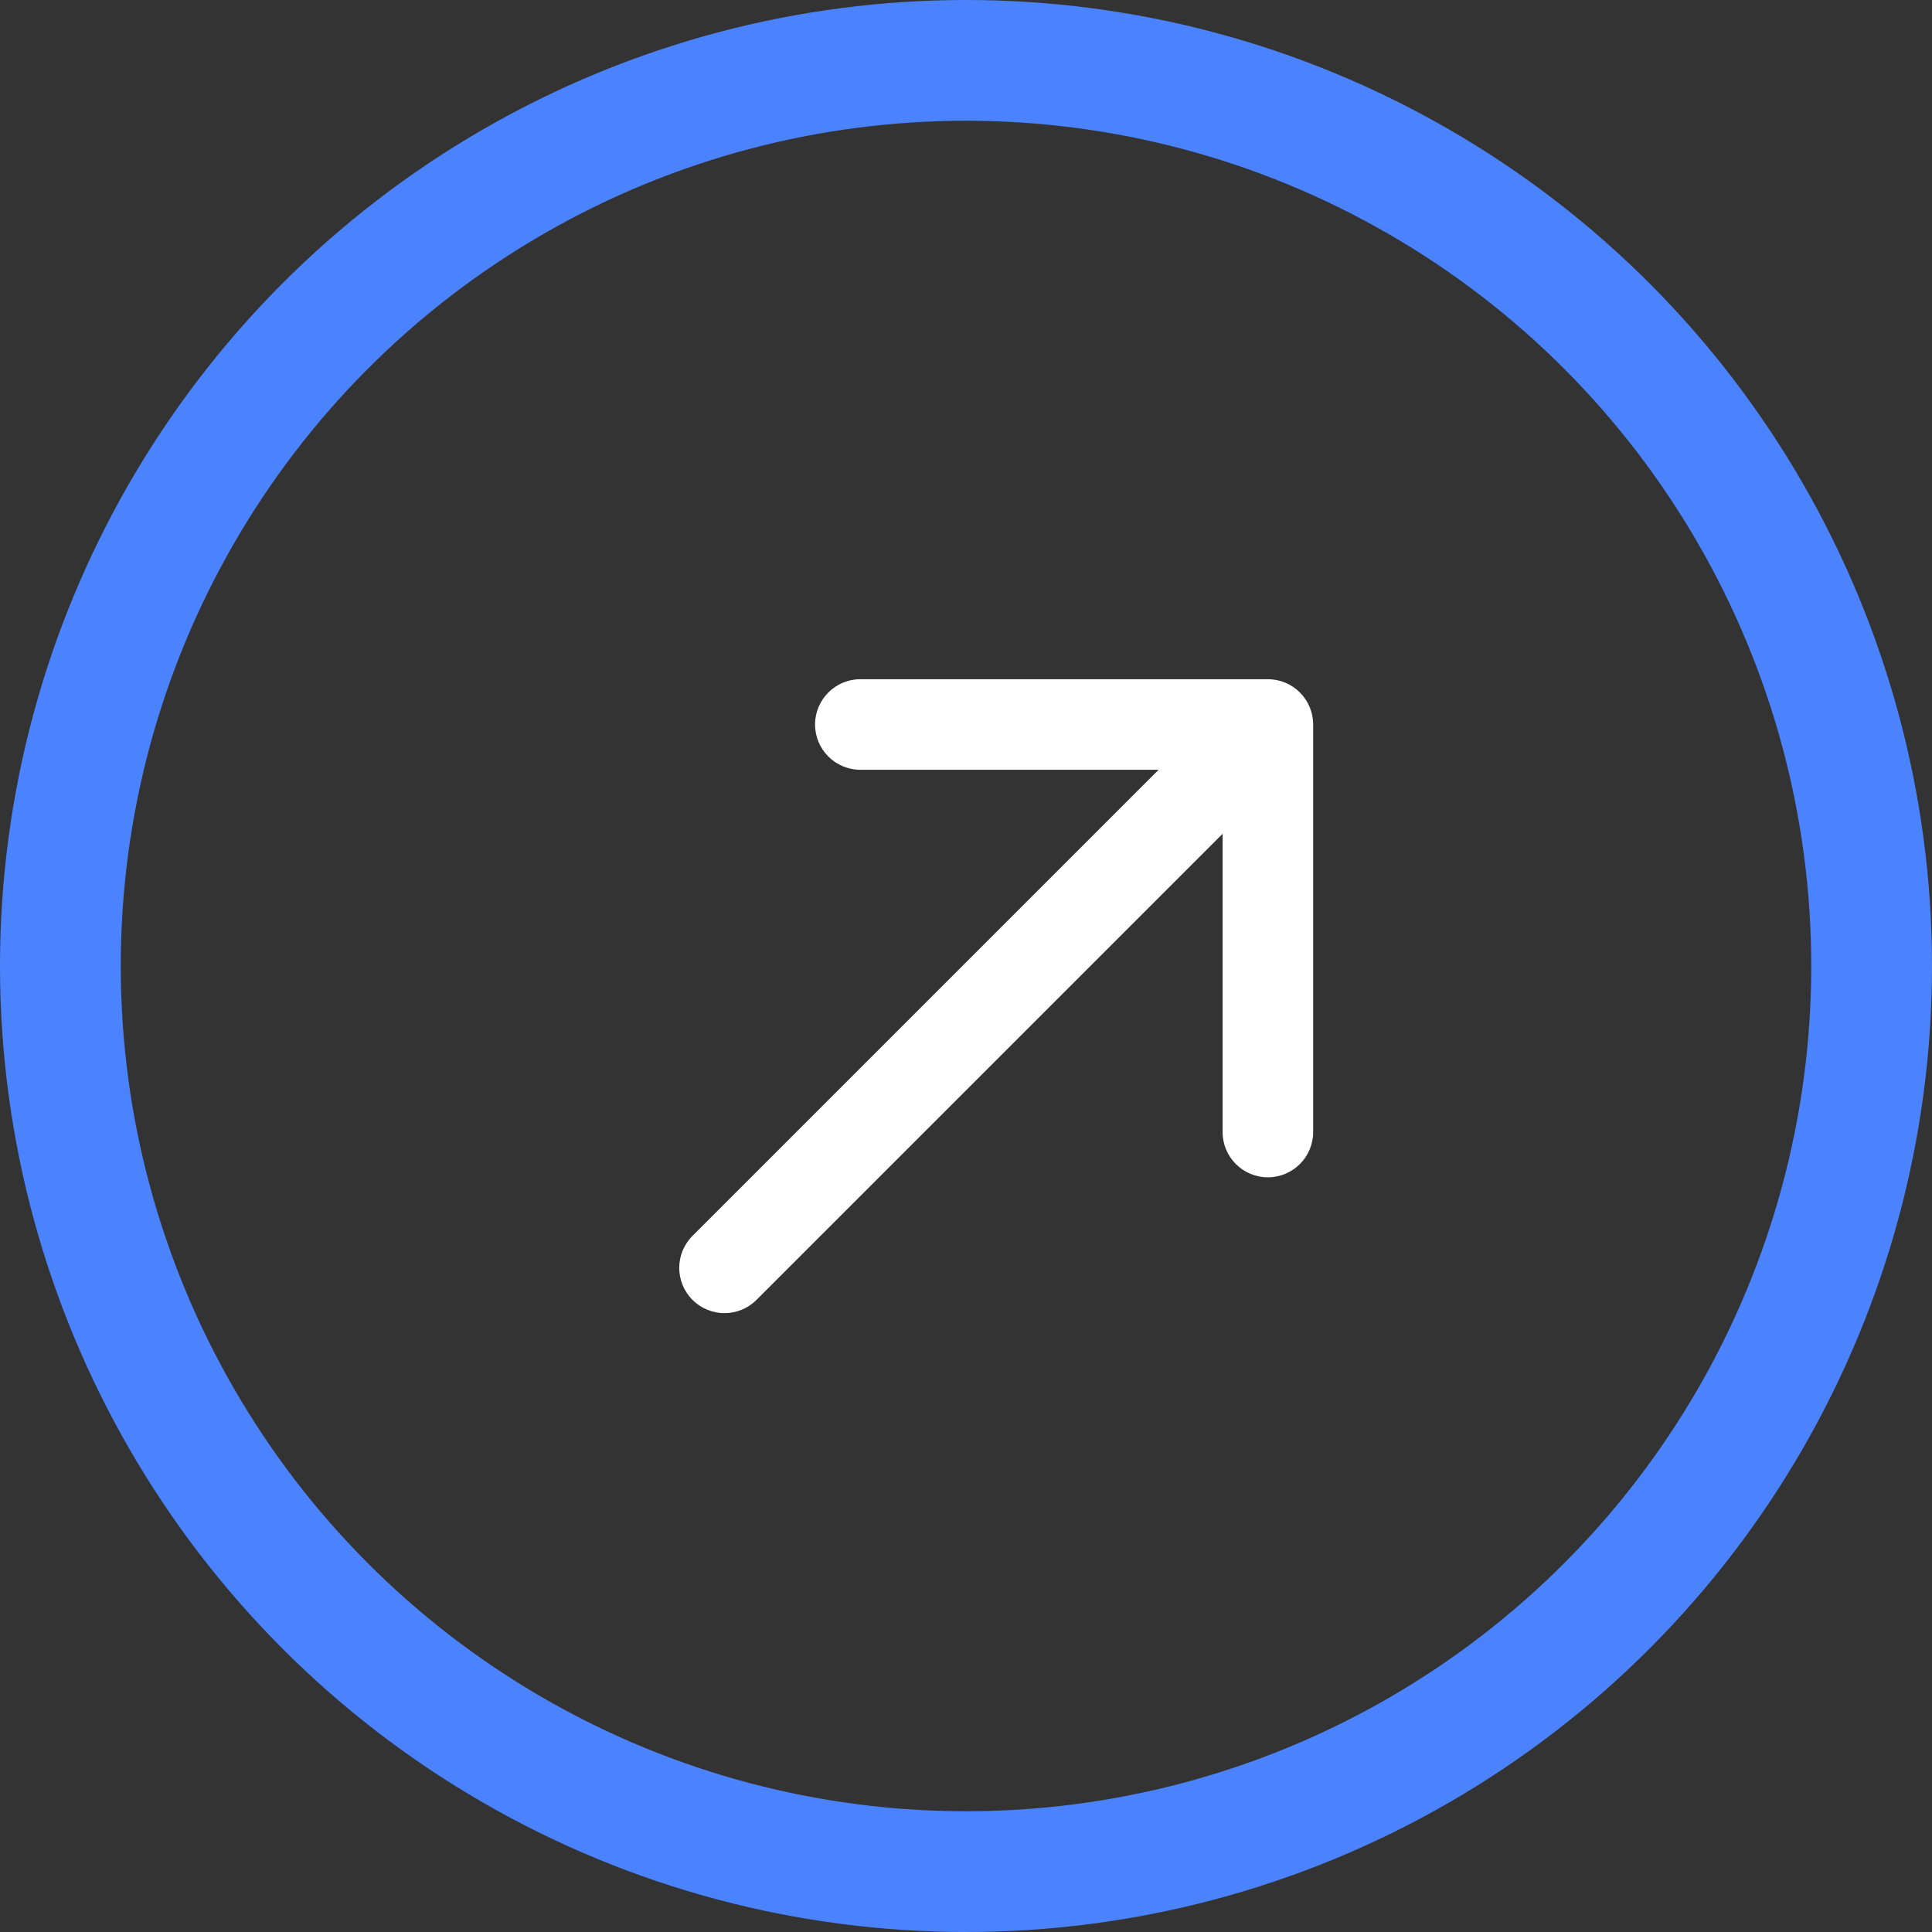
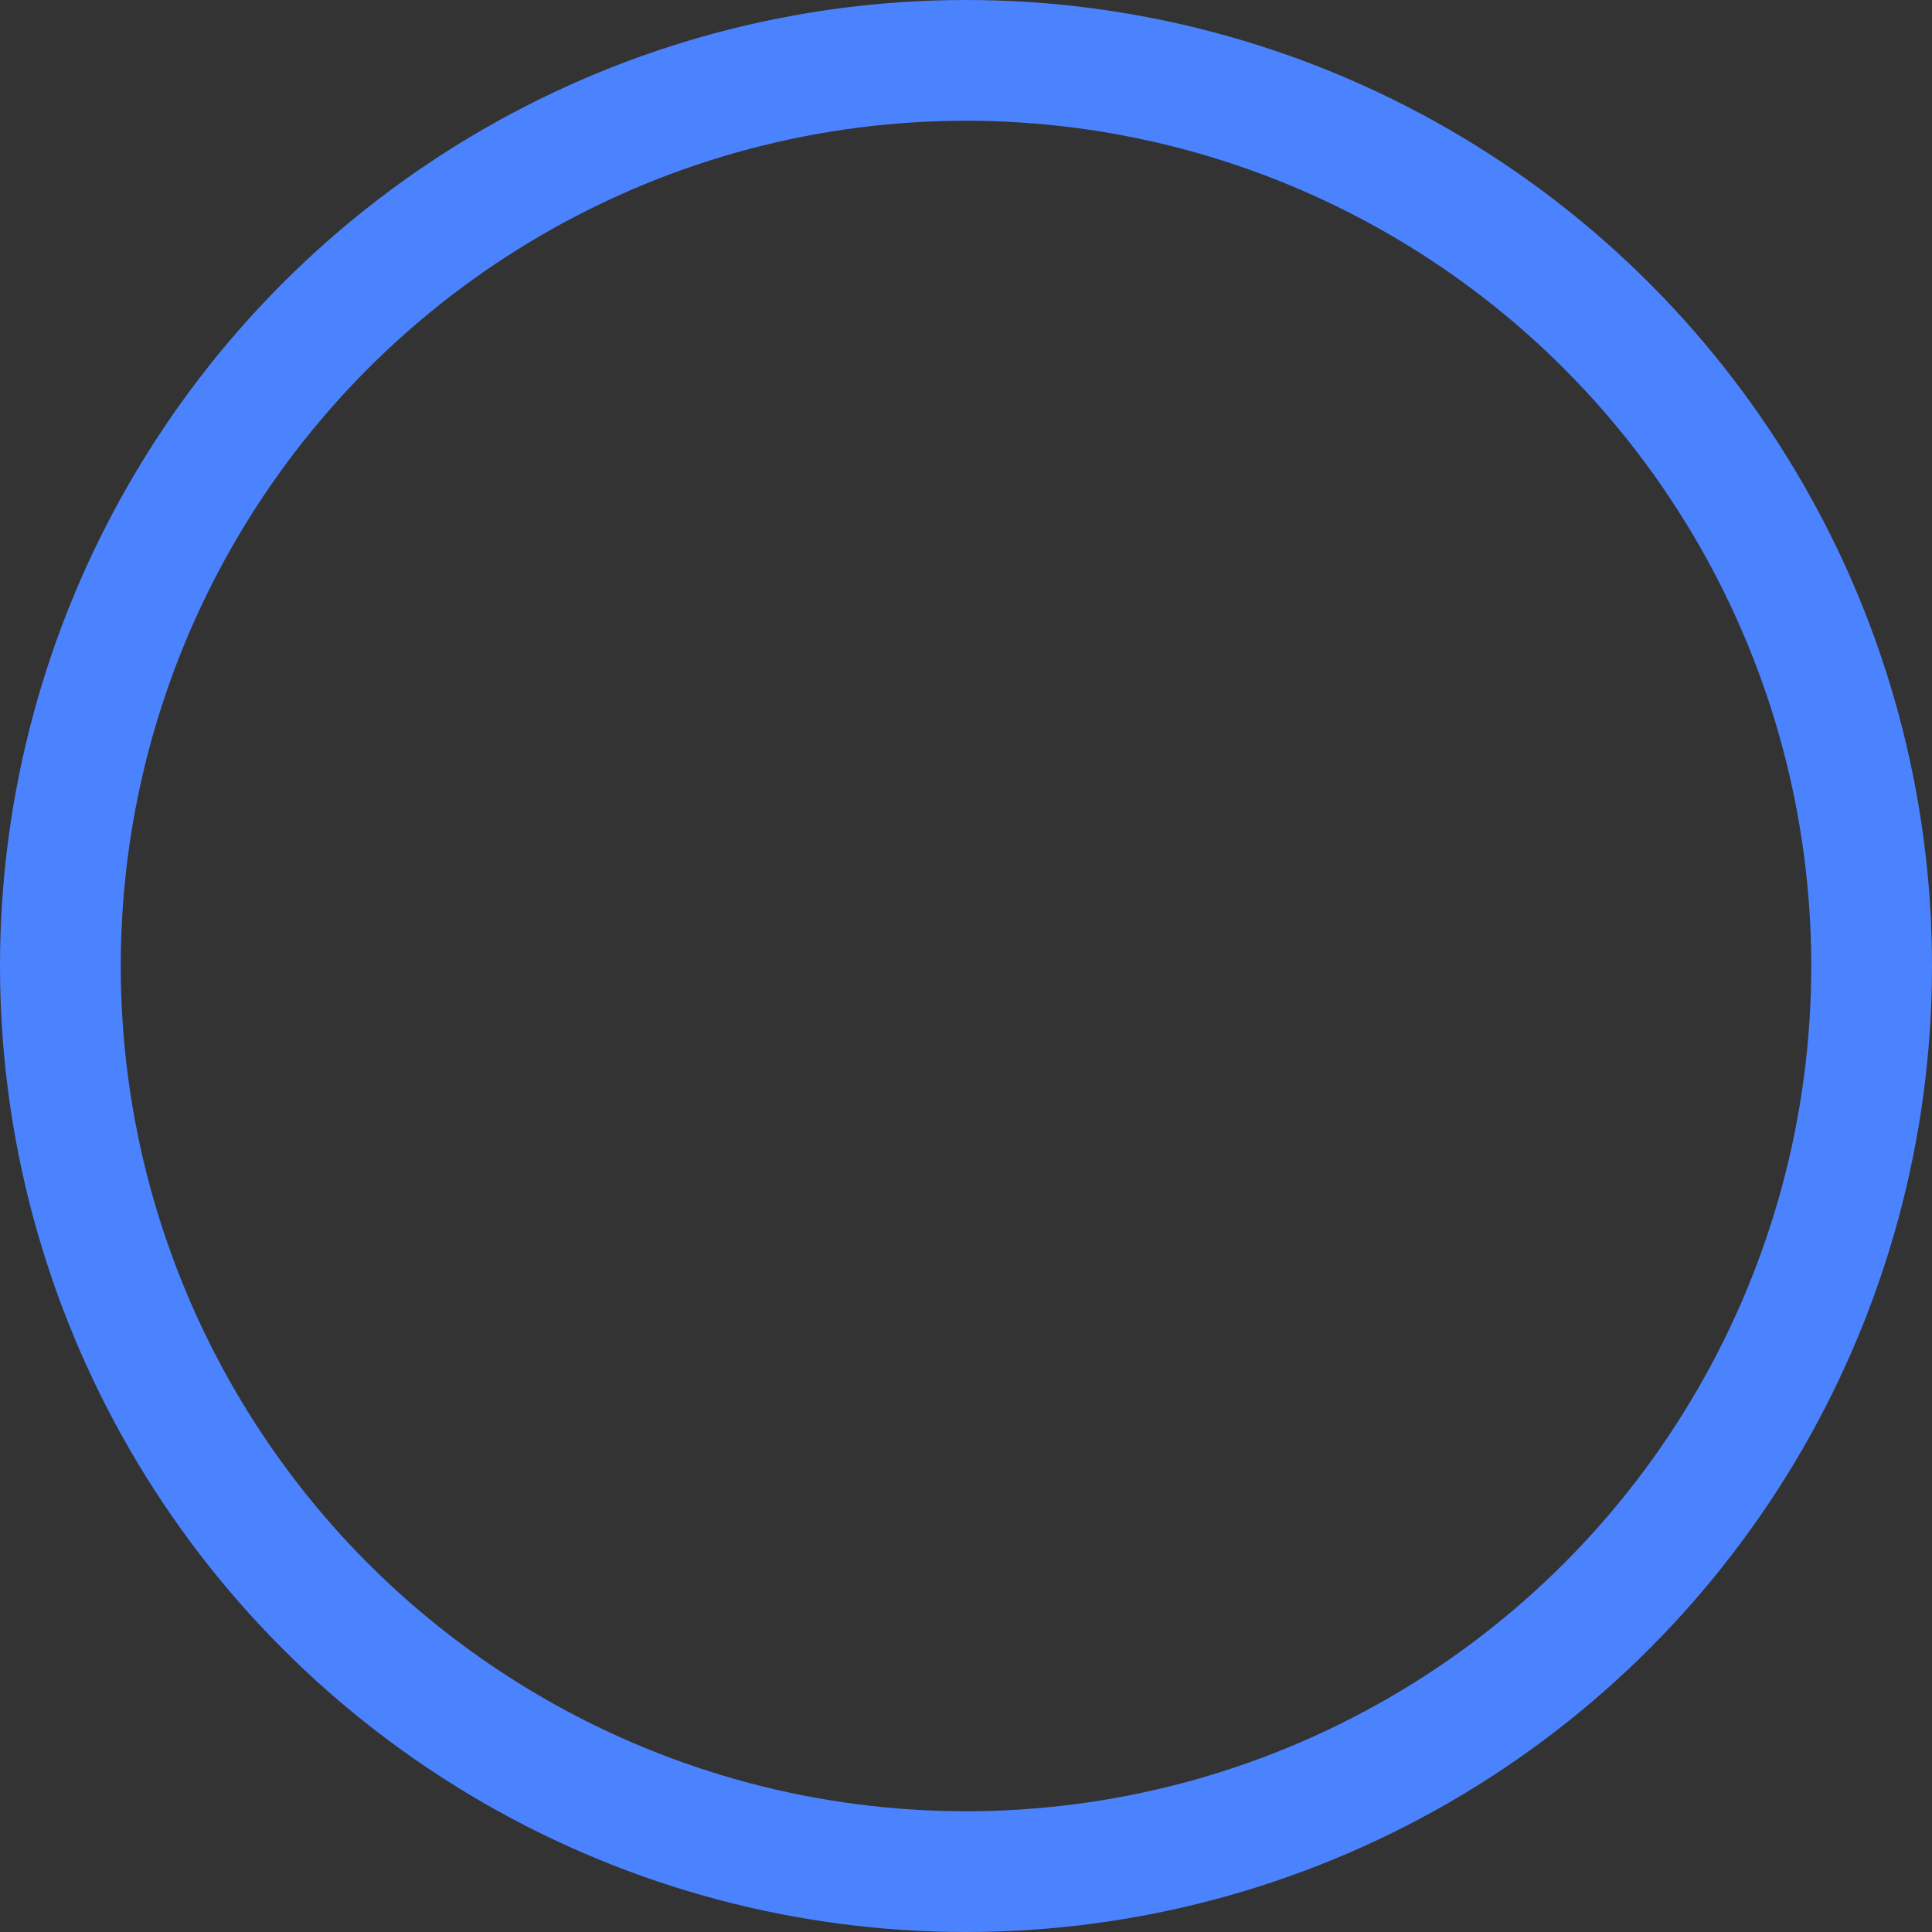
<svg xmlns="http://www.w3.org/2000/svg" width="32" height="32" viewBox="0 0 32 32" fill="none">
  <rect x="0" y="0" width="32" height="32" fill="#333333" stroke="none" />
  <circle cx="16" cy="16" r="15" stroke="#4B83FF" stroke-width="2" />
-   <path d="M11.47 20.47C11.177 20.763 11.177 21.237 11.47 21.53C11.763 21.823 12.237 21.823 12.53 21.53L11.47 20.47ZM21.75 12C21.75 11.586 21.414 11.25 21 11.25L14.25 11.25C13.836 11.25 13.5 11.586 13.5 12C13.5 12.414 13.836 12.75 14.25 12.75L20.25 12.75L20.25 18.75C20.25 19.164 20.586 19.5 21 19.5C21.414 19.5 21.75 19.164 21.75 18.75L21.75 12ZM12.53 21.53L21.53 12.53L20.47 11.47L11.47 20.47L12.53 21.53Z" fill="white" />
</svg>